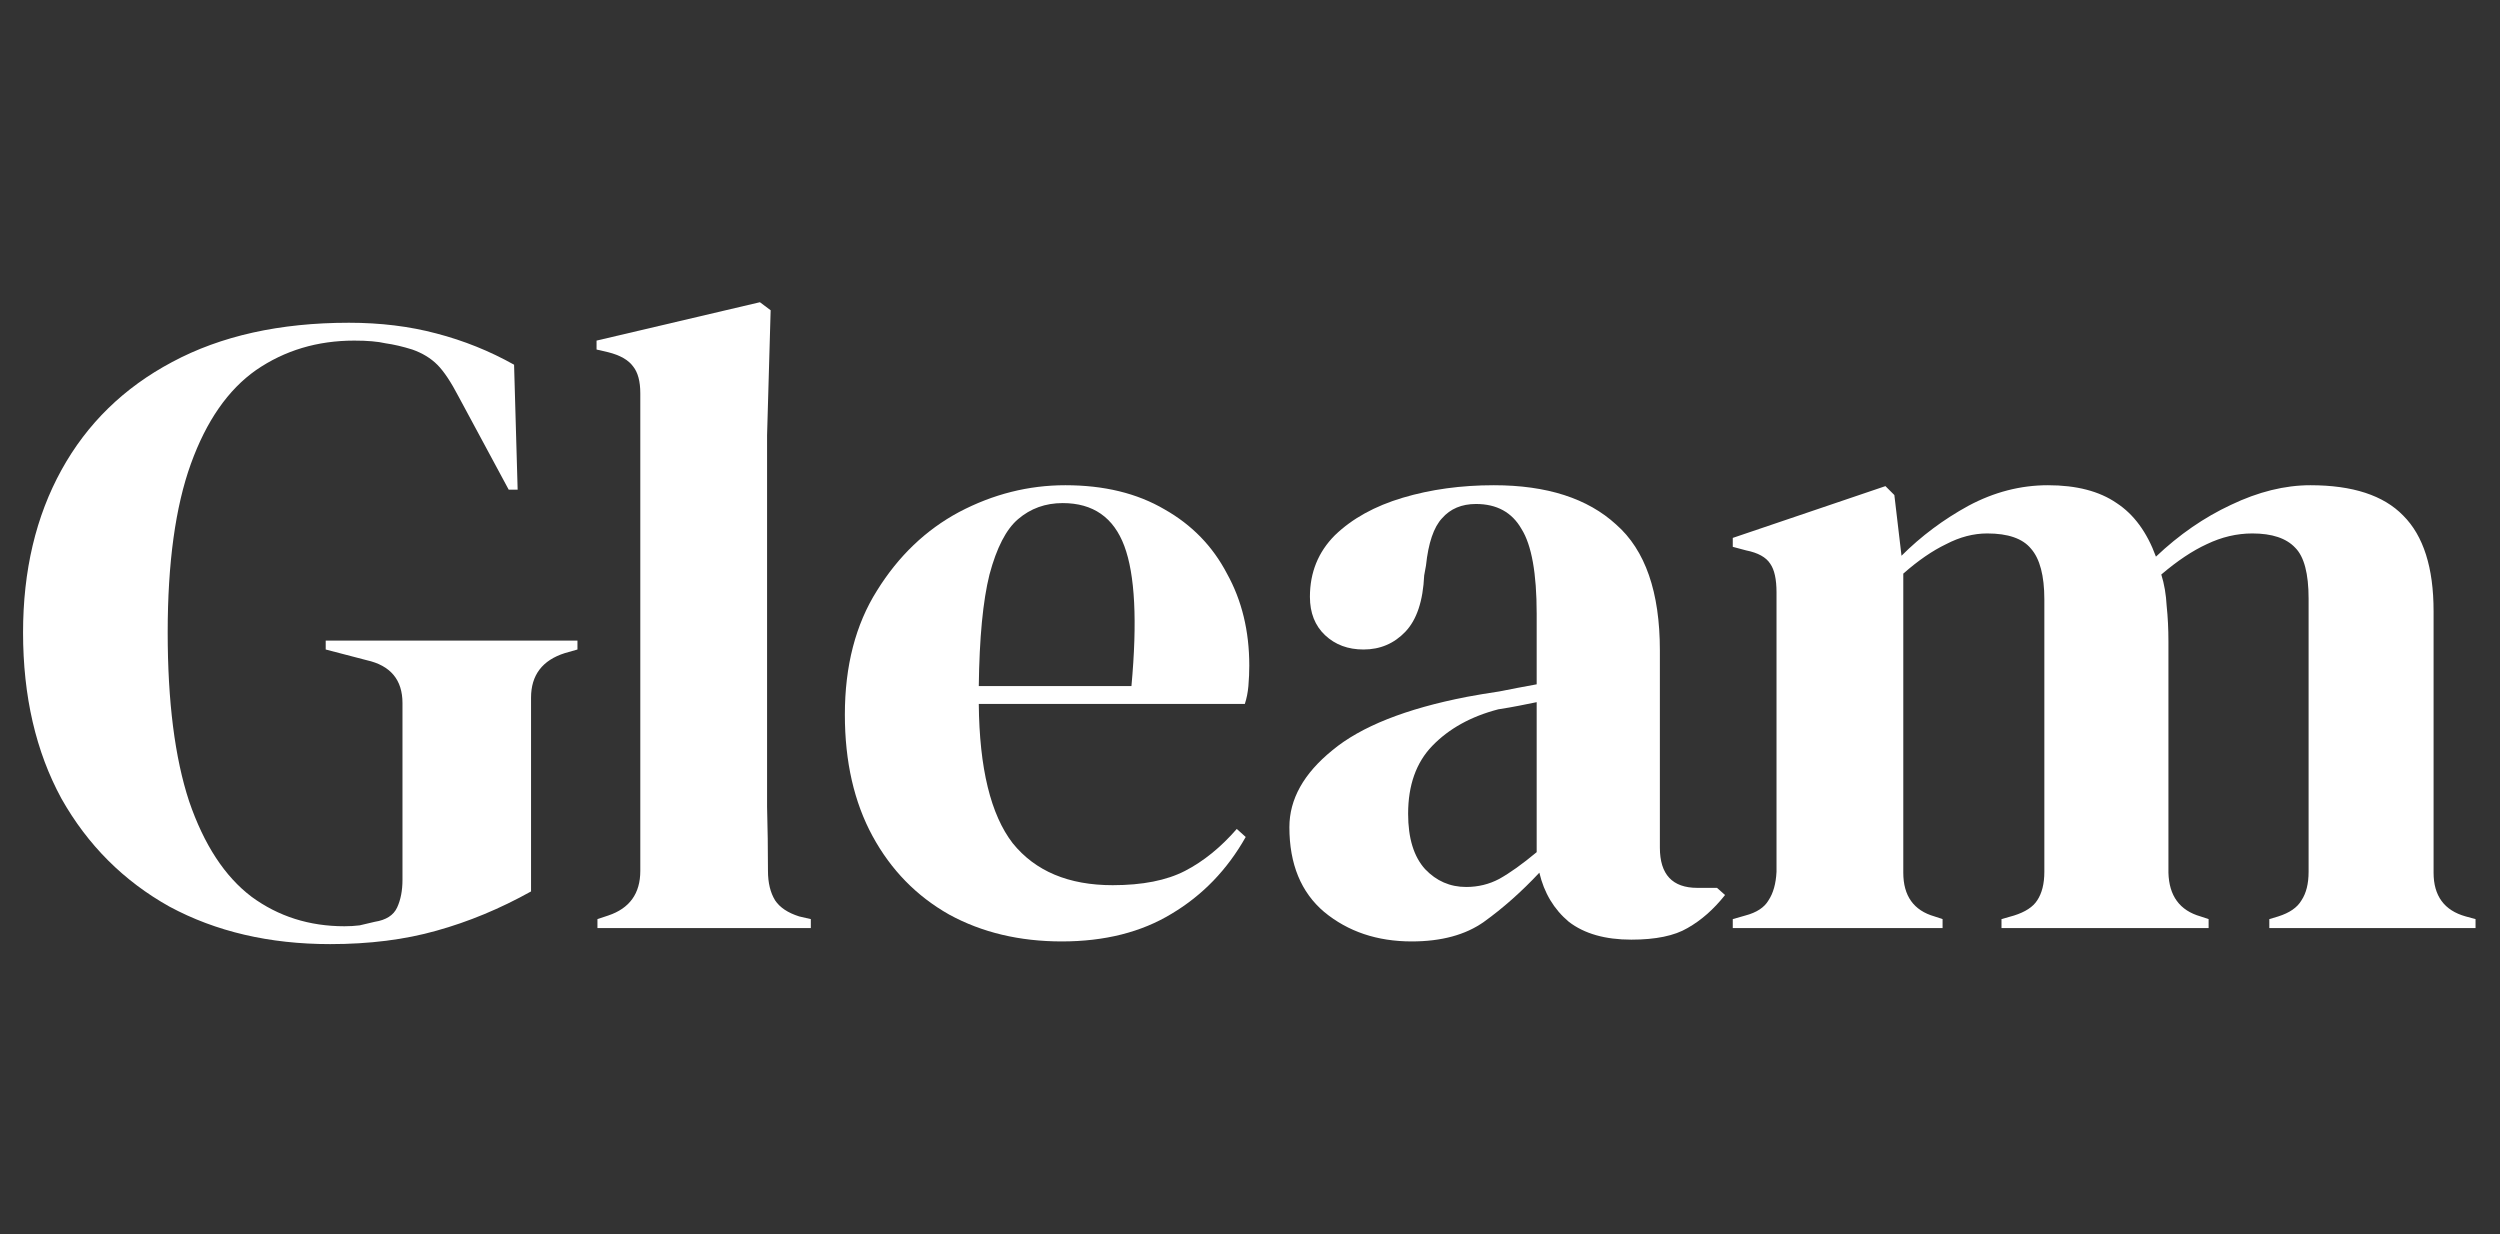
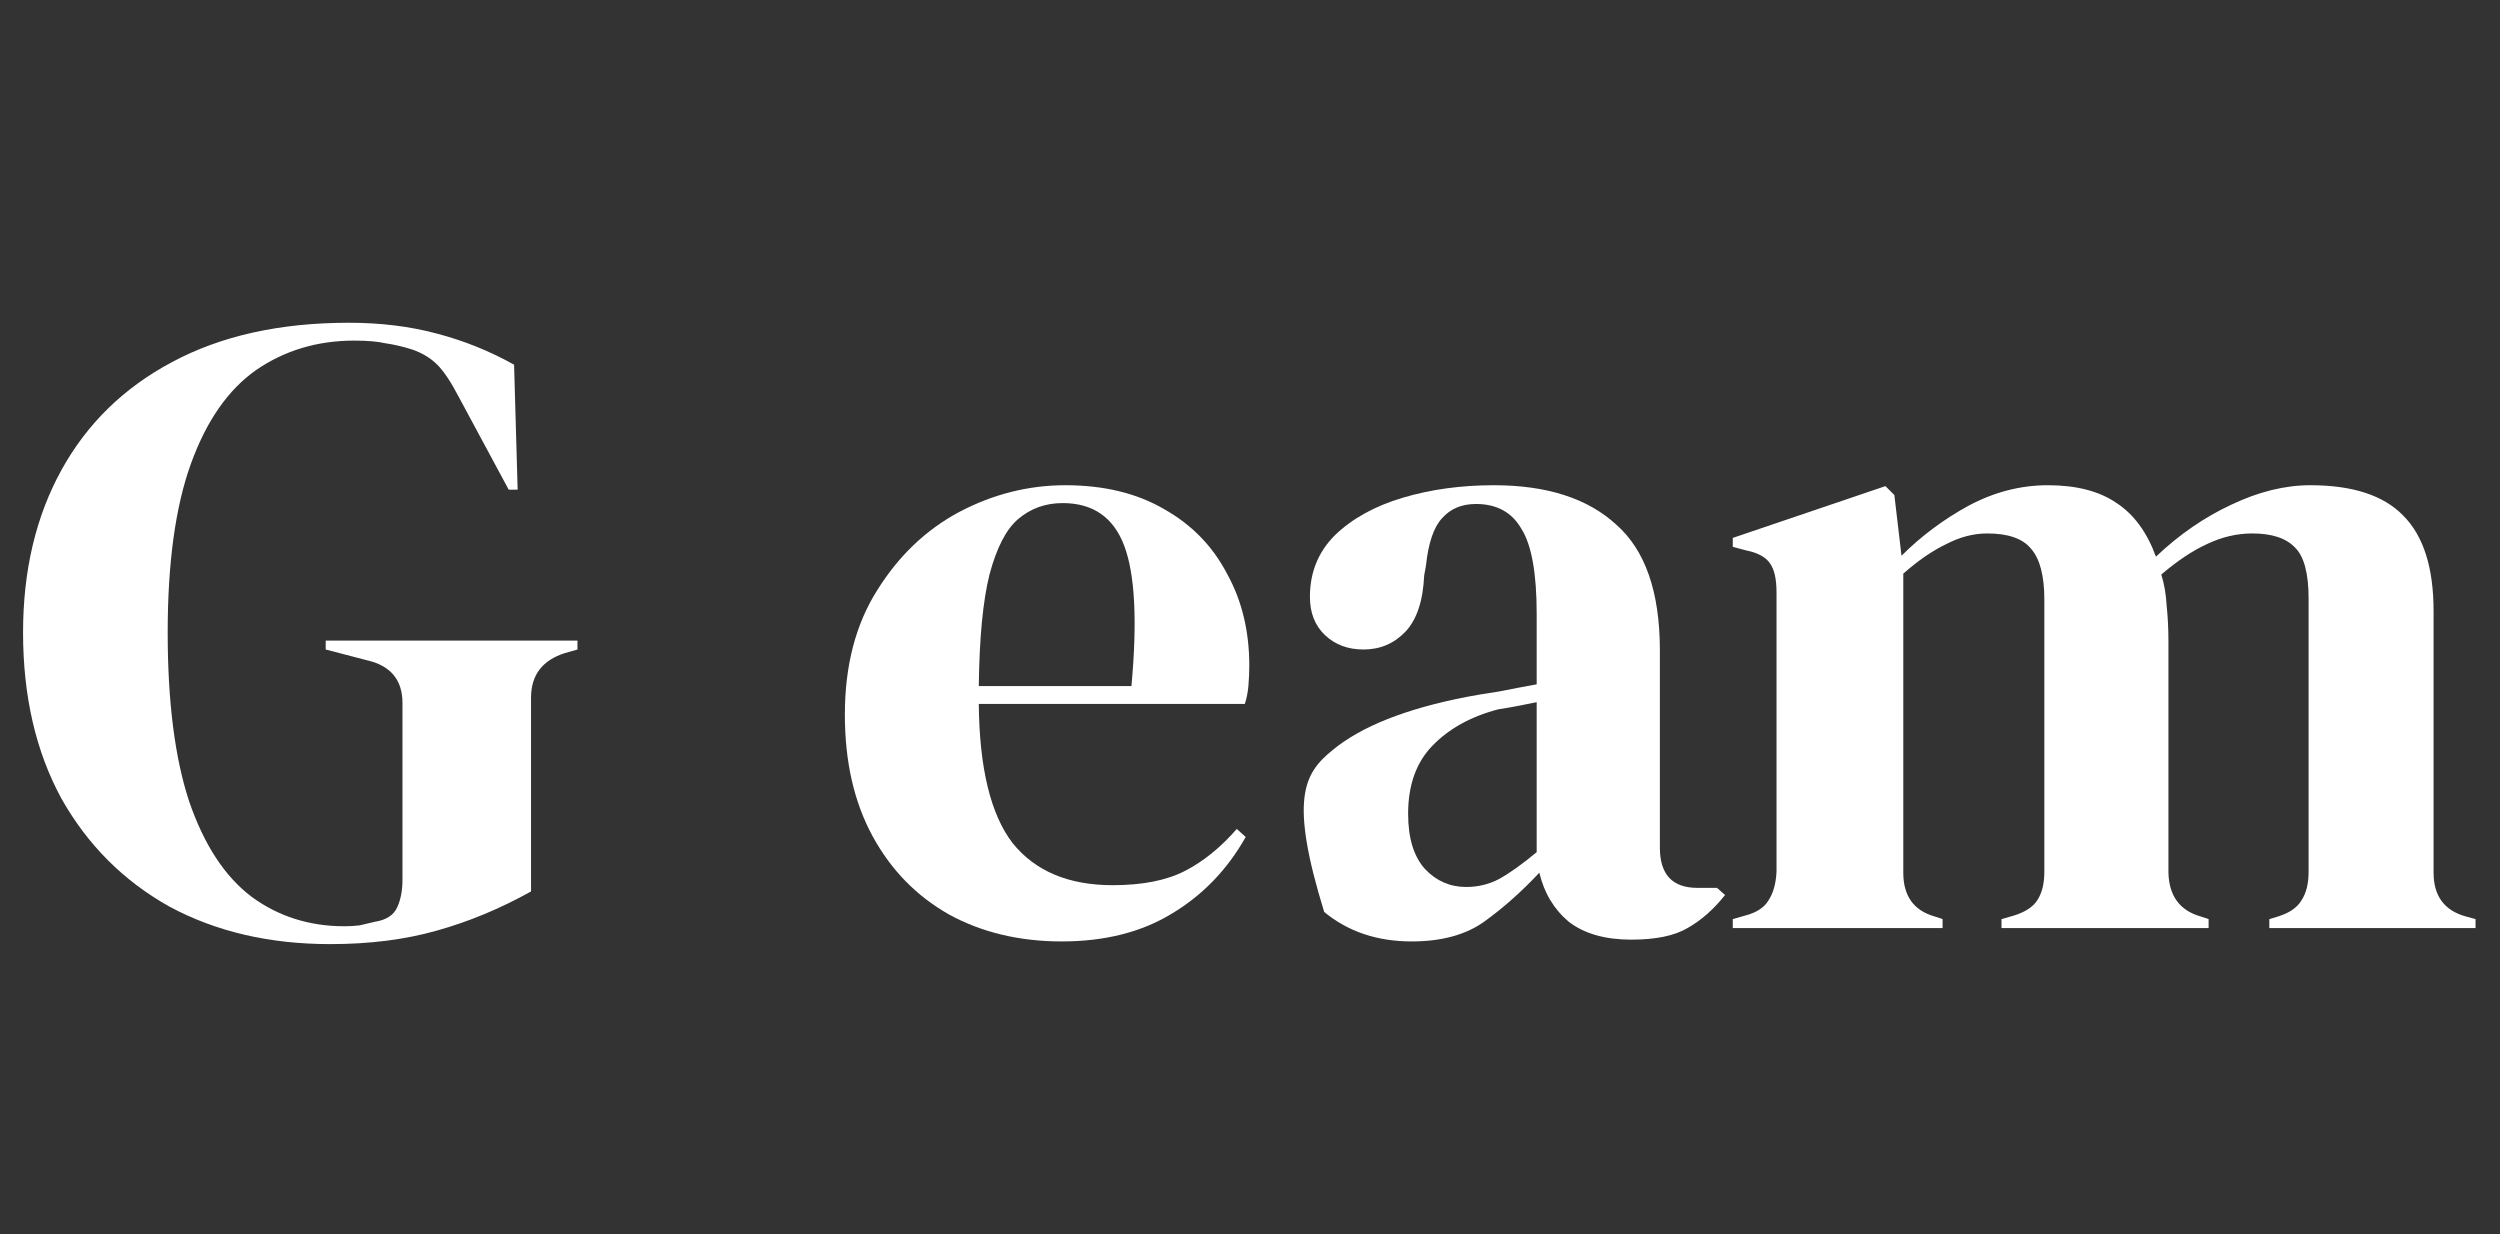
<svg xmlns="http://www.w3.org/2000/svg" fill="none" viewBox="0 0 241 119" height="119" width="241">
  <rect x="0" y="0" width="241" height="119" fill="#333333" stroke="none" />
  <path fill="white" d="M167.039 89.463V88.602L168.244 88.258C169.334 87.971 170.08 87.484 170.482 86.795C170.941 86.107 171.199 85.189 171.256 84.041V57.104C171.256 55.842 171.055 54.923 170.654 54.35C170.252 53.719 169.477 53.288 168.33 53.059L167.039 52.715V51.854L181.756 46.862L182.616 47.723L183.305 53.575C185.198 51.682 187.35 50.075 189.759 48.756C192.226 47.436 194.78 46.776 197.419 46.776C200.173 46.776 202.382 47.35 204.046 48.498C205.709 49.588 206.972 51.309 207.832 53.661C210.07 51.538 212.48 49.875 215.061 48.67C217.701 47.407 220.254 46.776 222.721 46.776C226.795 46.776 229.778 47.752 231.671 49.703C233.622 51.653 234.597 54.723 234.597 58.911V84.127C234.597 86.365 235.63 87.77 237.696 88.344L238.642 88.602V89.463H218.762V88.602L219.623 88.344C220.713 88 221.459 87.484 221.86 86.795C222.319 86.107 222.549 85.189 222.549 84.041V57.706C222.549 55.297 222.119 53.661 221.258 52.801C220.397 51.883 219.02 51.424 217.127 51.424C215.635 51.424 214.172 51.768 212.738 52.456C211.361 53.088 209.898 54.063 208.349 55.383C208.636 56.3 208.808 57.305 208.865 58.395C208.98 59.485 209.037 60.632 209.037 61.837V84.127C209.095 86.365 210.127 87.77 212.135 88.344L212.91 88.602V89.463H192.944V88.602L194.148 88.258C195.239 87.914 195.984 87.426 196.386 86.795C196.845 86.107 197.075 85.189 197.075 84.041V57.792C197.075 55.497 196.644 53.862 195.784 52.887C194.98 51.911 193.575 51.424 191.567 51.424C190.247 51.424 188.927 51.768 187.608 52.456C186.288 53.088 184.911 54.034 183.477 55.297V84.127C183.477 86.365 184.481 87.77 186.489 88.344L187.264 88.602V89.463H167.039Z" />
-   <path fill="white" d="M136.087 90.754C132.76 90.754 129.948 89.807 127.653 87.914C125.416 86.02 124.297 83.295 124.297 79.738C124.297 77.041 125.674 74.574 128.428 72.337C131.182 70.042 135.514 68.32 141.423 67.173C142.341 67.001 143.374 66.829 144.521 66.657C145.669 66.427 146.874 66.198 148.136 65.968V59.169C148.136 55.268 147.648 52.542 146.673 50.993C145.755 49.387 144.292 48.584 142.284 48.584C140.907 48.584 139.817 49.043 139.013 49.961C138.21 50.821 137.694 52.342 137.464 54.522L137.292 55.469C137.177 57.936 136.575 59.743 135.485 60.891C134.395 62.038 133.046 62.612 131.44 62.612C129.948 62.612 128.715 62.153 127.739 61.235C126.764 60.317 126.276 59.083 126.276 57.534C126.276 55.182 127.08 53.202 128.686 51.596C130.35 49.989 132.53 48.785 135.227 47.981C137.923 47.178 140.849 46.776 144.005 46.776C149.111 46.776 153.041 48.039 155.795 50.563C158.607 53.03 160.012 57.075 160.012 62.698V81.717C160.012 84.299 161.217 85.59 163.627 85.59H165.52L166.295 86.279C165.205 87.656 164 88.717 162.68 89.463C161.418 90.209 159.611 90.582 157.259 90.582C154.734 90.582 152.726 90.008 151.234 88.861C149.8 87.656 148.853 86.078 148.394 84.127C146.673 85.963 144.894 87.541 143.058 88.861C141.28 90.123 138.956 90.754 136.087 90.754ZM141.337 85.504C142.485 85.504 143.546 85.246 144.521 84.73C145.554 84.156 146.759 83.295 148.136 82.148V67.689C147.562 67.804 146.988 67.919 146.415 68.034C145.841 68.148 145.181 68.263 144.435 68.378C141.796 69.066 139.673 70.243 138.067 71.906C136.518 73.513 135.743 75.693 135.743 78.447C135.743 80.799 136.288 82.578 137.378 83.783C138.468 84.93 139.788 85.504 141.337 85.504Z" />
+   <path fill="white" d="M136.087 90.754C132.76 90.754 129.948 89.807 127.653 87.914C124.297 77.041 125.674 74.574 128.428 72.337C131.182 70.042 135.514 68.32 141.423 67.173C142.341 67.001 143.374 66.829 144.521 66.657C145.669 66.427 146.874 66.198 148.136 65.968V59.169C148.136 55.268 147.648 52.542 146.673 50.993C145.755 49.387 144.292 48.584 142.284 48.584C140.907 48.584 139.817 49.043 139.013 49.961C138.21 50.821 137.694 52.342 137.464 54.522L137.292 55.469C137.177 57.936 136.575 59.743 135.485 60.891C134.395 62.038 133.046 62.612 131.44 62.612C129.948 62.612 128.715 62.153 127.739 61.235C126.764 60.317 126.276 59.083 126.276 57.534C126.276 55.182 127.08 53.202 128.686 51.596C130.35 49.989 132.53 48.785 135.227 47.981C137.923 47.178 140.849 46.776 144.005 46.776C149.111 46.776 153.041 48.039 155.795 50.563C158.607 53.03 160.012 57.075 160.012 62.698V81.717C160.012 84.299 161.217 85.59 163.627 85.59H165.52L166.295 86.279C165.205 87.656 164 88.717 162.68 89.463C161.418 90.209 159.611 90.582 157.259 90.582C154.734 90.582 152.726 90.008 151.234 88.861C149.8 87.656 148.853 86.078 148.394 84.127C146.673 85.963 144.894 87.541 143.058 88.861C141.28 90.123 138.956 90.754 136.087 90.754ZM141.337 85.504C142.485 85.504 143.546 85.246 144.521 84.73C145.554 84.156 146.759 83.295 148.136 82.148V67.689C147.562 67.804 146.988 67.919 146.415 68.034C145.841 68.148 145.181 68.263 144.435 68.378C141.796 69.066 139.673 70.243 138.067 71.906C136.518 73.513 135.743 75.693 135.743 78.447C135.743 80.799 136.288 82.578 137.378 83.783C138.468 84.93 139.788 85.504 141.337 85.504Z" />
  <path fill="white" d="M102.703 46.776C106.432 46.776 109.616 47.551 112.255 49.1C114.895 50.592 116.903 52.657 118.28 55.297C119.714 57.878 120.431 60.833 120.431 64.161C120.431 64.792 120.403 65.452 120.345 66.14C120.288 66.771 120.173 67.345 120.001 67.862H94.355C94.412 74.058 95.502 78.533 97.625 81.287C99.805 83.984 103.018 85.332 107.264 85.332C110.133 85.332 112.456 84.873 114.235 83.955C116.013 83.037 117.677 81.689 119.226 79.91L120.087 80.685C118.308 83.84 115.927 86.307 112.944 88.086C110.018 89.865 106.489 90.754 102.358 90.754C98.285 90.754 94.67 89.893 91.514 88.172C88.359 86.393 85.892 83.869 84.113 80.599C82.335 77.328 81.445 73.427 81.445 68.894C81.445 64.189 82.478 60.202 84.543 56.932C86.609 53.604 89.248 51.08 92.461 49.358C95.732 47.637 99.145 46.776 102.703 46.776ZM102.444 48.498C100.781 48.498 99.346 49.014 98.141 50.047C96.994 51.022 96.076 52.801 95.387 55.383C94.756 57.907 94.412 61.493 94.355 66.14H109.071C109.645 59.886 109.415 55.383 108.383 52.629C107.35 49.875 105.37 48.498 102.444 48.498Z" />
-   <path fill="white" d="M57.594 89.463V88.602L58.627 88.258C60.692 87.57 61.725 86.135 61.725 83.955V37.912C61.725 36.765 61.495 35.904 61.036 35.33C60.577 34.699 59.774 34.24 58.627 33.953L57.508 33.695V32.834L73.257 29.134L74.29 29.908L73.946 41.957V71.39C73.946 73.513 73.946 75.636 73.946 77.759C74.003 79.824 74.032 81.89 74.032 83.955C74.032 85.103 74.261 86.049 74.72 86.795C75.179 87.484 75.954 88 77.044 88.344L78.163 88.602V89.463H57.594Z" />
  <path fill="white" d="M31.828 91.012C25.976 91.012 20.812 89.807 16.337 87.398C11.919 84.93 8.448 81.459 5.923 76.984C3.456 72.452 2.223 67.116 2.223 60.977C2.223 55.01 3.456 49.789 5.923 45.313C8.39 40.838 11.948 37.367 16.595 34.9C21.3 32.376 26.98 31.113 33.635 31.113C36.676 31.113 39.487 31.457 42.069 32.146C44.709 32.834 47.204 33.839 49.557 35.158L49.901 47.207H49.04L44.221 38.256C43.475 36.822 42.786 35.789 42.155 35.158C41.524 34.527 40.721 34.039 39.746 33.695C38.828 33.408 37.967 33.207 37.164 33.093C36.418 32.921 35.414 32.834 34.152 32.834C30.594 32.834 27.439 33.781 24.685 35.675C21.988 37.568 19.894 40.58 18.402 44.711C16.91 48.842 16.165 54.264 16.165 60.977C16.165 67.632 16.853 73.054 18.23 77.242C19.665 81.431 21.673 84.5 24.255 86.451C26.836 88.344 29.82 89.291 33.205 89.291C33.721 89.291 34.209 89.262 34.668 89.205C35.184 89.09 35.672 88.975 36.131 88.861C37.221 88.689 37.938 88.23 38.282 87.484C38.627 86.738 38.799 85.849 38.799 84.816V67.776C38.799 65.538 37.651 64.161 35.356 63.645L31.398 62.612V61.751H55.667V62.612L54.462 62.956C52.282 63.645 51.192 65.079 51.192 67.259V85.935C48.208 87.598 45.167 88.861 42.069 89.721C39.028 90.582 35.615 91.012 31.828 91.012Z" />
</svg>